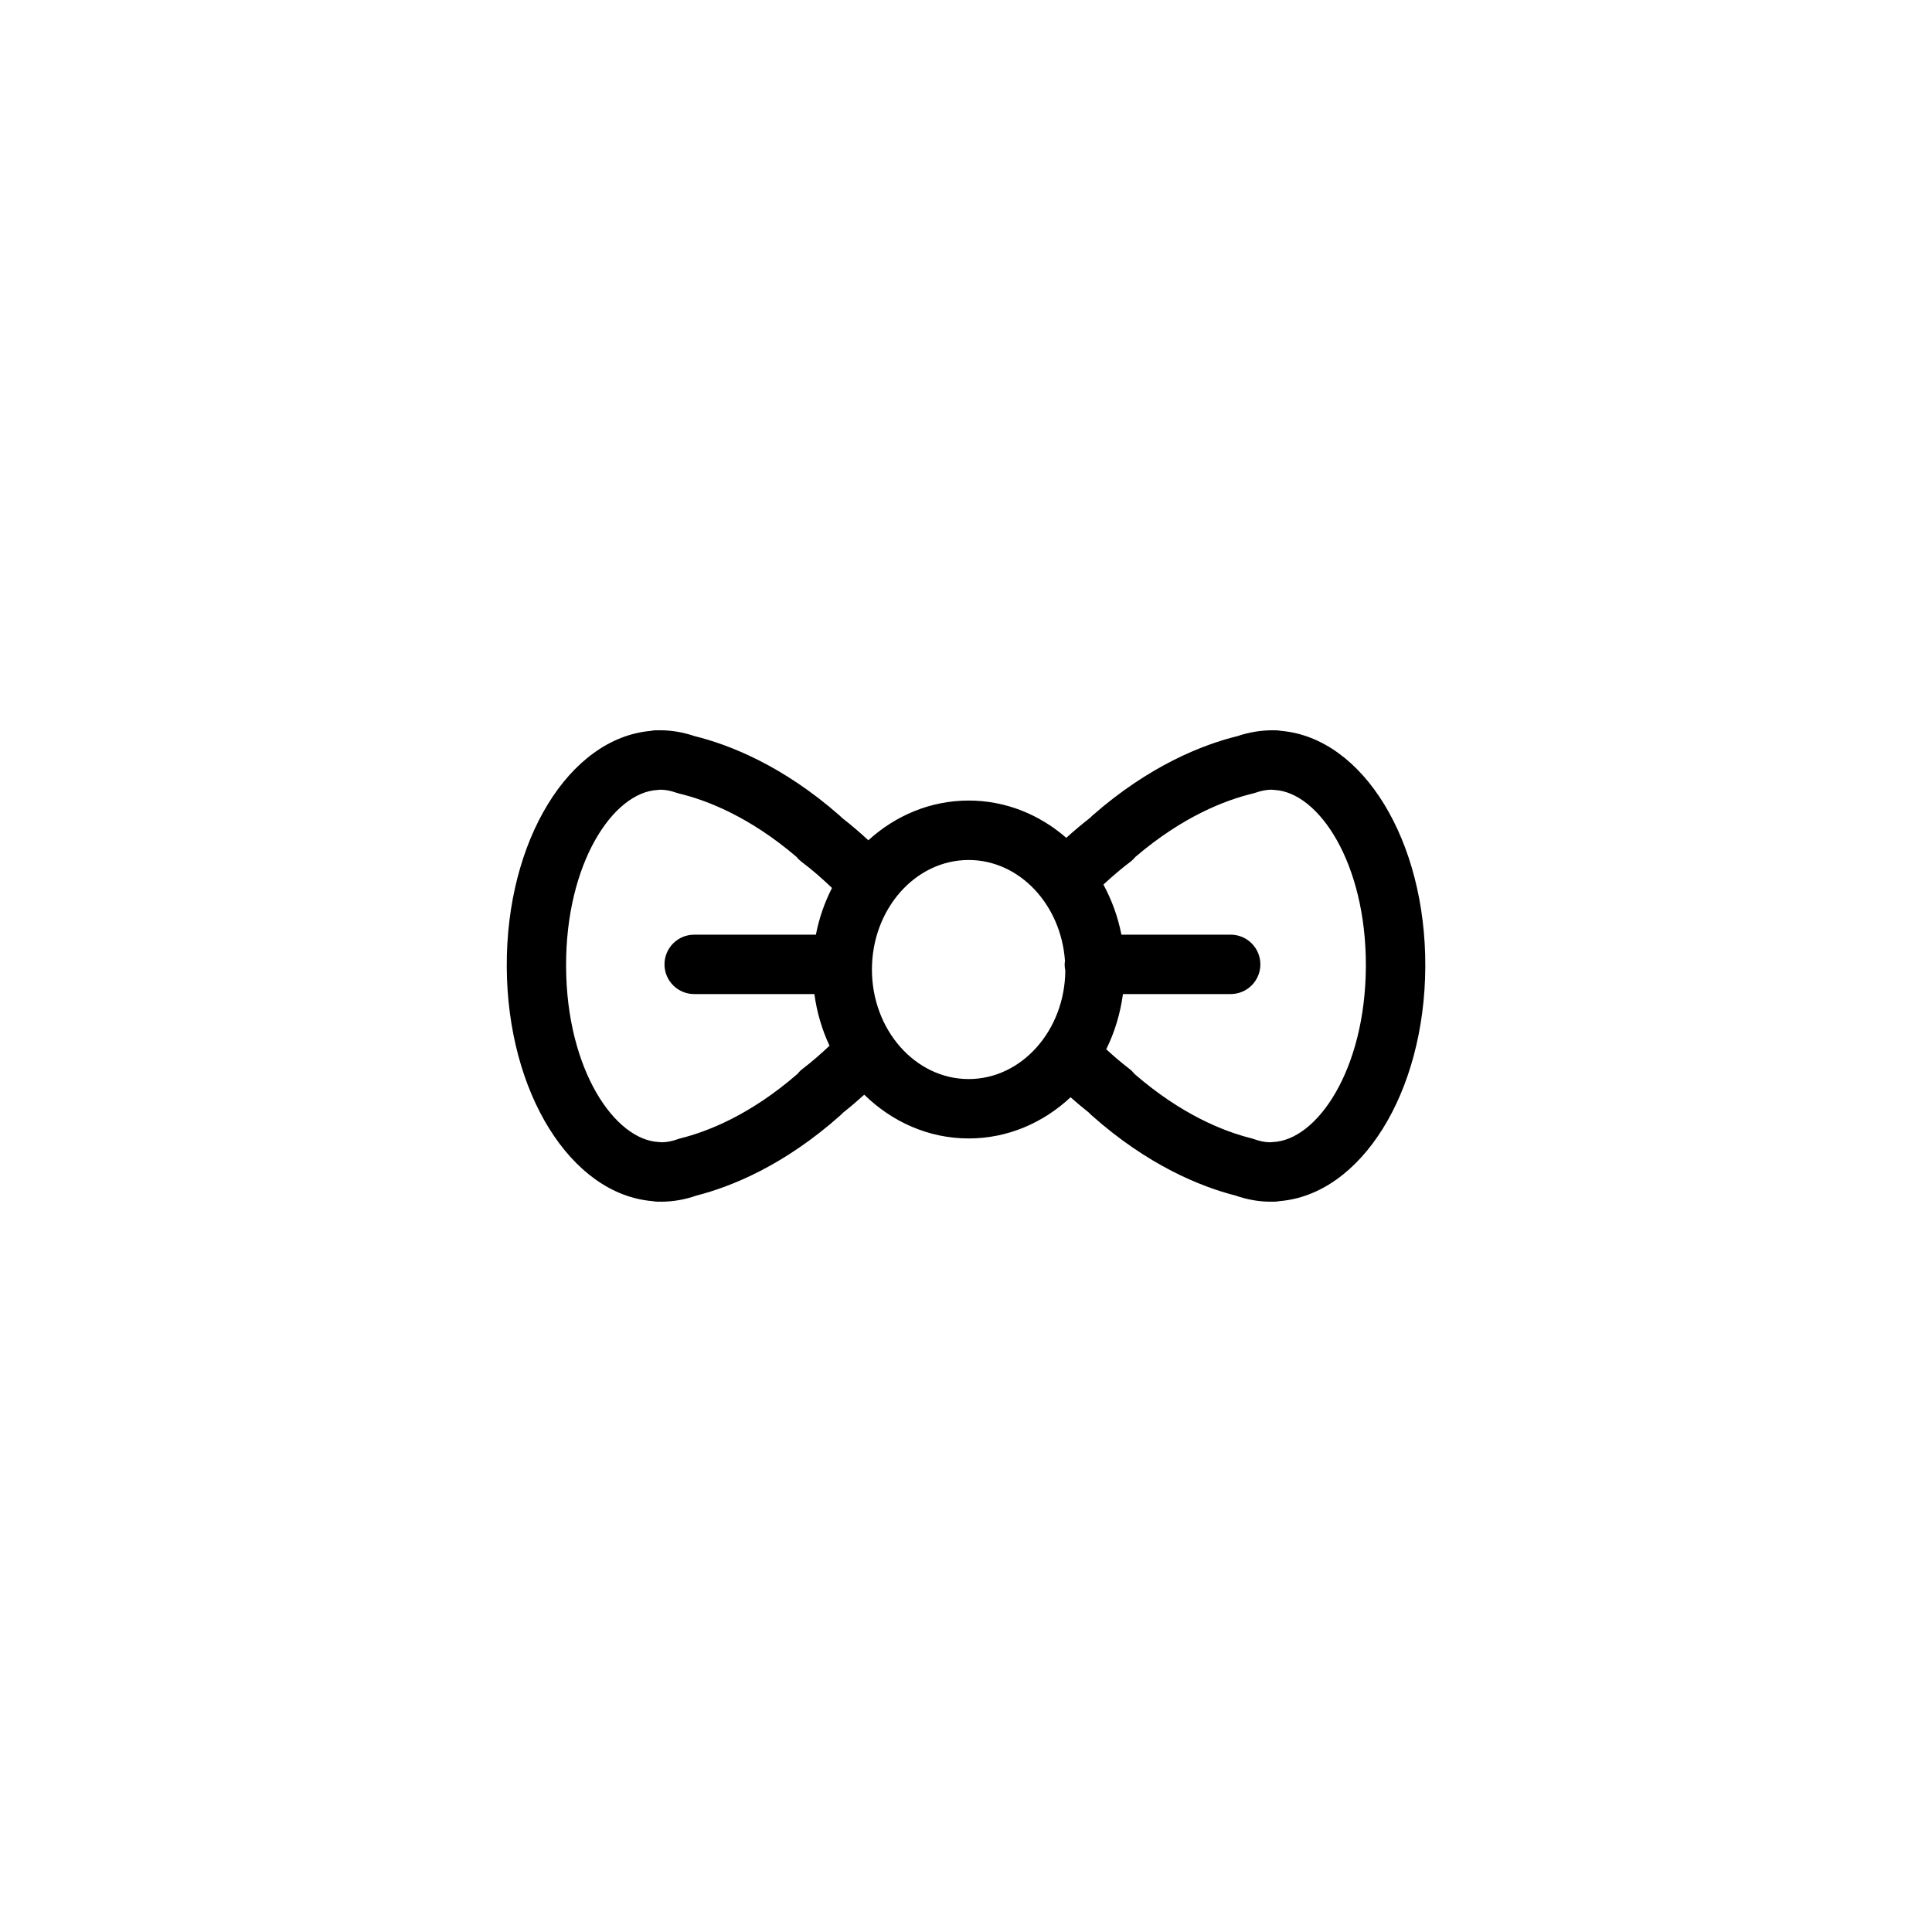
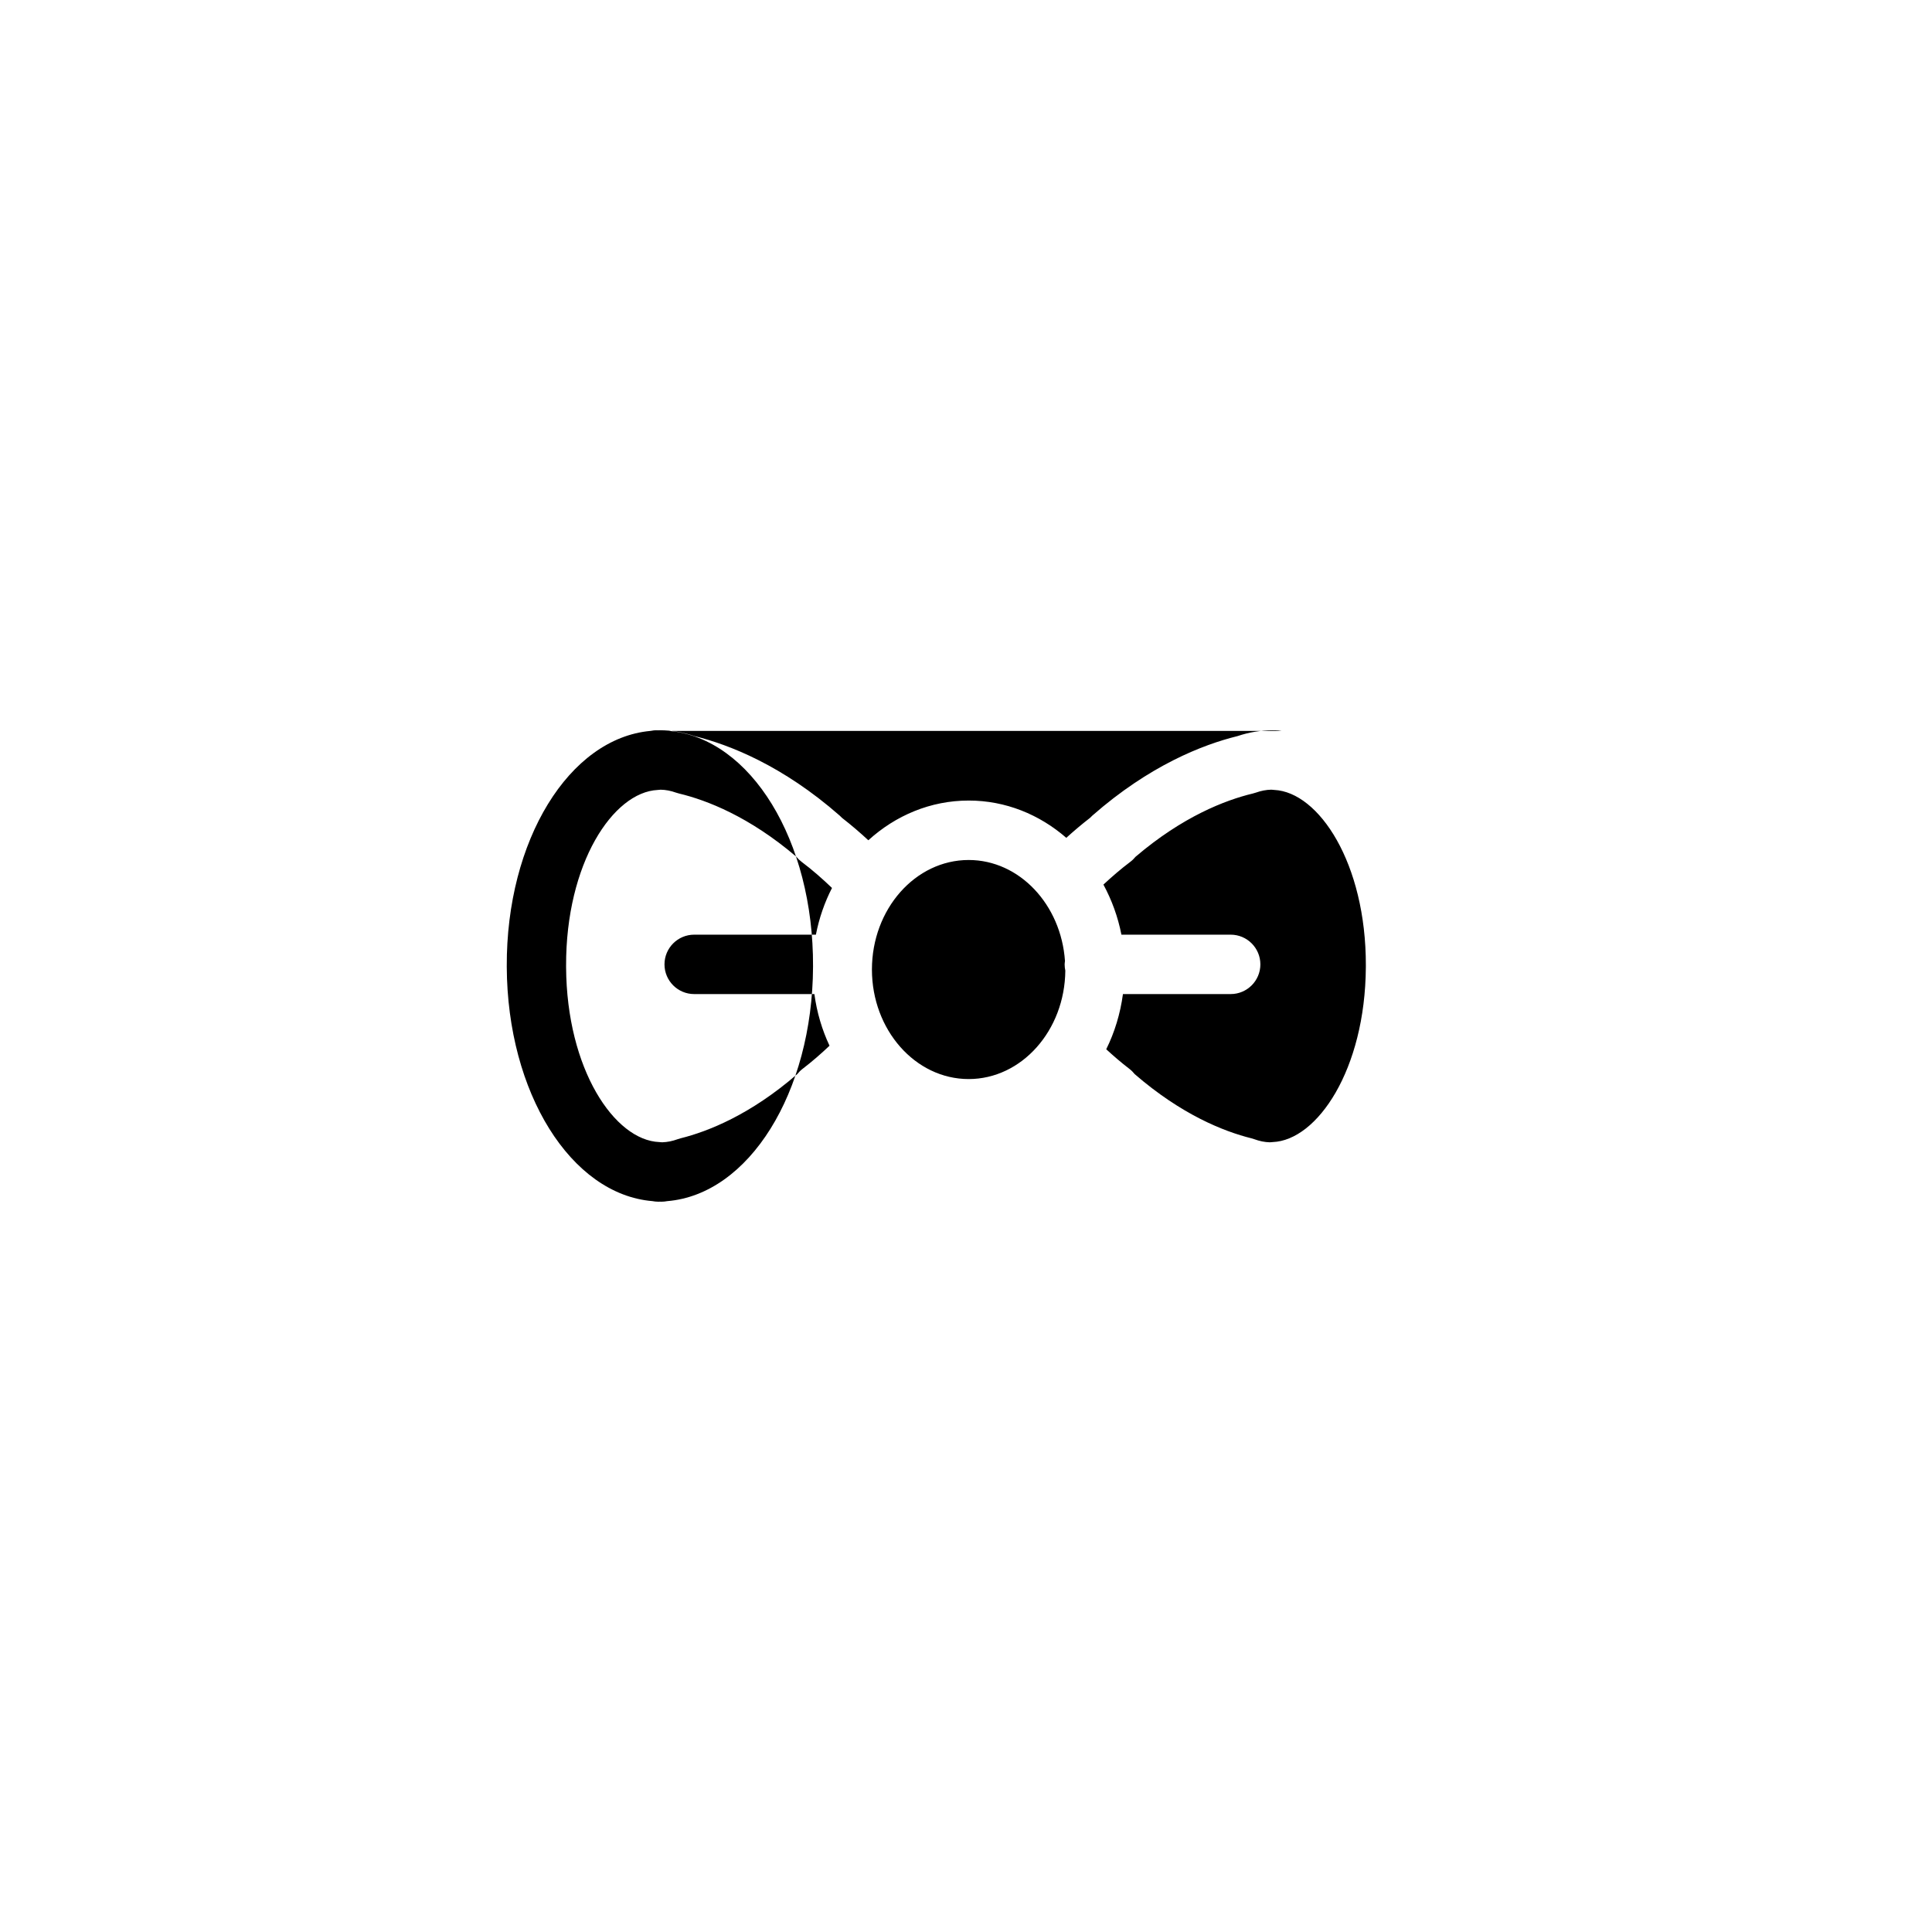
<svg xmlns="http://www.w3.org/2000/svg" fill="#000000" width="800px" height="800px" version="1.1" viewBox="144 144 512 512">
-   <path d="m483.64 337.7c-0.555-0.113-1.176-0.16-1.703-0.164 0 0-0.105 0-0.305 0.008-0.148-0.008-0.297-0.016-0.41-0.016-3.055 0.008-6.199 0.508-9.27 1.547-9.258 2.277-23.328 7.789-38.477 21.074-0.215 0.188-0.414 0.387-0.602 0.59-2.199 1.699-4.289 3.477-6.297 5.293-7.09-6.168-16.078-9.879-25.859-9.879-10.129 0-19.402 3.973-26.598 10.527-2.207-2.039-4.516-4.031-6.969-5.93-0.191-0.211-0.398-0.414-0.617-0.602-15.152-13.285-29.227-18.793-38.48-21.074-3.027-1.027-6.098-1.547-9.109-1.547-0.164-0.004-0.352 0-0.566 0.016-0.199-0.008-0.309-0.008-0.309-0.008-0.578-0.02-1.121 0.047-1.664 0.16-21.609 1.953-38.254 29.035-38.109 62.391v0.059 0.082c0.148 33.359 17.004 60.281 38.598 62.082 0.504 0.098 1.023 0.152 1.547 0.152h0.18l0.25-0.012c0.164 0.008 0.324-0.004 0.453 0.012 3.082-0.012 6.195-0.559 9.258-1.629 9.238-2.363 23.258-7.988 38.297-21.41 0.211-0.188 0.414-0.391 0.598-0.598 1.934-1.523 3.769-3.109 5.555-4.723 7.34 7.184 17.035 11.598 27.688 11.598 10.316 0 19.738-4.133 26.992-10.914 1.547 1.375 3.148 2.723 4.805 4.031 0.191 0.211 0.398 0.418 0.613 0.609 15.039 13.422 29.062 19.051 38.293 21.41 3.062 1.066 6.168 1.617 9.16 1.625 0.164 0.008 0.348 0 0.543-0.012l0.262 0.012h0.176c0.508 0 1.016-0.051 1.508-0.148 21.617-1.77 38.5-28.707 38.645-62.121v-0.051-0.02c0.141-33.363-16.488-60.438-38.074-62.422zm-128.32 90.914c-12.434 10.789-23.648 15.223-30.949 17.047-0.27 0.066-0.531 0.148-0.793 0.242-1.387 0.504-2.695 0.77-4.082 0.816-0.062-0.004-0.125-0.008-0.184-0.012-0.199-0.023-0.402-0.039-0.602-0.047-11.812-0.465-24.543-19.215-24.691-46.371v-0.145-0.191c-0.086-27.184 12.473-46.039 24.281-46.605 0.191-0.008 0.387-0.023 0.578-0.051 0.07-0.004 0.148-0.008 0.223-0.016 1.328 0.023 2.66 0.281 4.066 0.781 0.262 0.09 0.527 0.168 0.801 0.234 7.309 1.754 18.551 6.086 31.059 16.738 0.406 0.504 0.879 0.965 1.41 1.367 2.91 2.188 5.551 4.527 8.051 6.918-1.957 3.82-3.414 7.981-4.266 12.379h-32.254c-4.344 0-7.871 3.527-7.871 7.871s3.527 7.871 7.871 7.871h31.852c0.656 4.859 2.027 9.465 4.012 13.688-2.234 2.117-4.602 4.188-7.148 6.137-0.52 0.398-0.973 0.852-1.363 1.348zm45.383 1.348c-14.129 0-25.633-13.023-25.633-29.027s11.496-29.027 25.633-29.027c13.457 0 24.5 11.816 25.527 26.77-0.035 0.301-0.09 0.594-0.09 0.902 0 0.566 0.066 1.117 0.18 1.648-0.141 15.867-11.574 28.734-25.617 28.734zm105.26-29.613c-0.176 27.141-12.891 45.848-24.691 46.312-0.199 0.008-0.402 0.023-0.594 0.047-0.066 0.004-0.133 0.008-0.203 0.012-1.328-0.035-2.66-0.305-4.07-0.82-0.254-0.094-0.523-0.176-0.793-0.242-7.293-1.82-18.488-6.246-30.91-17.012-0.402-0.508-0.871-0.977-1.398-1.383-2.168-1.66-4.195-3.414-6.141-5.199 2.223-4.473 3.723-9.41 4.43-14.625h28.547c4.344 0 7.871-3.527 7.871-7.871s-3.527-7.871-7.871-7.871h-28.953c-0.926-4.75-2.57-9.203-4.769-13.273 2.238-2.078 4.582-4.113 7.129-6.031 0.52-0.391 0.977-0.84 1.375-1.332 12.52-10.68 23.777-15.016 31.094-16.773 0.27-0.066 0.535-0.145 0.797-0.234 1.398-0.496 2.719-0.75 4.07-0.781 0.074 0.004 0.145 0.012 0.219 0.016 0.191 0.023 0.391 0.039 0.582 0.051 11.793 0.566 24.34 19.379 24.281 46.539-0.004 0.086-0.004 0.172-0.004 0.262 0 0.074 0 0.141 0.004 0.211z" />
+   <path d="m483.64 337.7c-0.555-0.113-1.176-0.16-1.703-0.164 0 0-0.105 0-0.305 0.008-0.148-0.008-0.297-0.016-0.41-0.016-3.055 0.008-6.199 0.508-9.27 1.547-9.258 2.277-23.328 7.789-38.477 21.074-0.215 0.188-0.414 0.387-0.602 0.59-2.199 1.699-4.289 3.477-6.297 5.293-7.09-6.168-16.078-9.879-25.859-9.879-10.129 0-19.402 3.973-26.598 10.527-2.207-2.039-4.516-4.031-6.969-5.93-0.191-0.211-0.398-0.414-0.617-0.602-15.152-13.285-29.227-18.793-38.48-21.074-3.027-1.027-6.098-1.547-9.109-1.547-0.164-0.004-0.352 0-0.566 0.016-0.199-0.008-0.309-0.008-0.309-0.008-0.578-0.02-1.121 0.047-1.664 0.16-21.609 1.953-38.254 29.035-38.109 62.391v0.059 0.082c0.148 33.359 17.004 60.281 38.598 62.082 0.504 0.098 1.023 0.152 1.547 0.152h0.18l0.25-0.012l0.262 0.012h0.176c0.508 0 1.016-0.051 1.508-0.148 21.617-1.77 38.5-28.707 38.645-62.121v-0.051-0.02c0.141-33.363-16.488-60.438-38.074-62.422zm-128.32 90.914c-12.434 10.789-23.648 15.223-30.949 17.047-0.27 0.066-0.531 0.148-0.793 0.242-1.387 0.504-2.695 0.77-4.082 0.816-0.062-0.004-0.125-0.008-0.184-0.012-0.199-0.023-0.402-0.039-0.602-0.047-11.812-0.465-24.543-19.215-24.691-46.371v-0.145-0.191c-0.086-27.184 12.473-46.039 24.281-46.605 0.191-0.008 0.387-0.023 0.578-0.051 0.07-0.004 0.148-0.008 0.223-0.016 1.328 0.023 2.66 0.281 4.066 0.781 0.262 0.09 0.527 0.168 0.801 0.234 7.309 1.754 18.551 6.086 31.059 16.738 0.406 0.504 0.879 0.965 1.41 1.367 2.91 2.188 5.551 4.527 8.051 6.918-1.957 3.82-3.414 7.981-4.266 12.379h-32.254c-4.344 0-7.871 3.527-7.871 7.871s3.527 7.871 7.871 7.871h31.852c0.656 4.859 2.027 9.465 4.012 13.688-2.234 2.117-4.602 4.188-7.148 6.137-0.52 0.398-0.973 0.852-1.363 1.348zm45.383 1.348c-14.129 0-25.633-13.023-25.633-29.027s11.496-29.027 25.633-29.027c13.457 0 24.5 11.816 25.527 26.77-0.035 0.301-0.09 0.594-0.09 0.902 0 0.566 0.066 1.117 0.18 1.648-0.141 15.867-11.574 28.734-25.617 28.734zm105.26-29.613c-0.176 27.141-12.891 45.848-24.691 46.312-0.199 0.008-0.402 0.023-0.594 0.047-0.066 0.004-0.133 0.008-0.203 0.012-1.328-0.035-2.66-0.305-4.07-0.82-0.254-0.094-0.523-0.176-0.793-0.242-7.293-1.82-18.488-6.246-30.91-17.012-0.402-0.508-0.871-0.977-1.398-1.383-2.168-1.66-4.195-3.414-6.141-5.199 2.223-4.473 3.723-9.41 4.43-14.625h28.547c4.344 0 7.871-3.527 7.871-7.871s-3.527-7.871-7.871-7.871h-28.953c-0.926-4.75-2.57-9.203-4.769-13.273 2.238-2.078 4.582-4.113 7.129-6.031 0.52-0.391 0.977-0.84 1.375-1.332 12.52-10.68 23.777-15.016 31.094-16.773 0.27-0.066 0.535-0.145 0.797-0.234 1.398-0.496 2.719-0.75 4.07-0.781 0.074 0.004 0.145 0.012 0.219 0.016 0.191 0.023 0.391 0.039 0.582 0.051 11.793 0.566 24.34 19.379 24.281 46.539-0.004 0.086-0.004 0.172-0.004 0.262 0 0.074 0 0.141 0.004 0.211z" />
</svg>